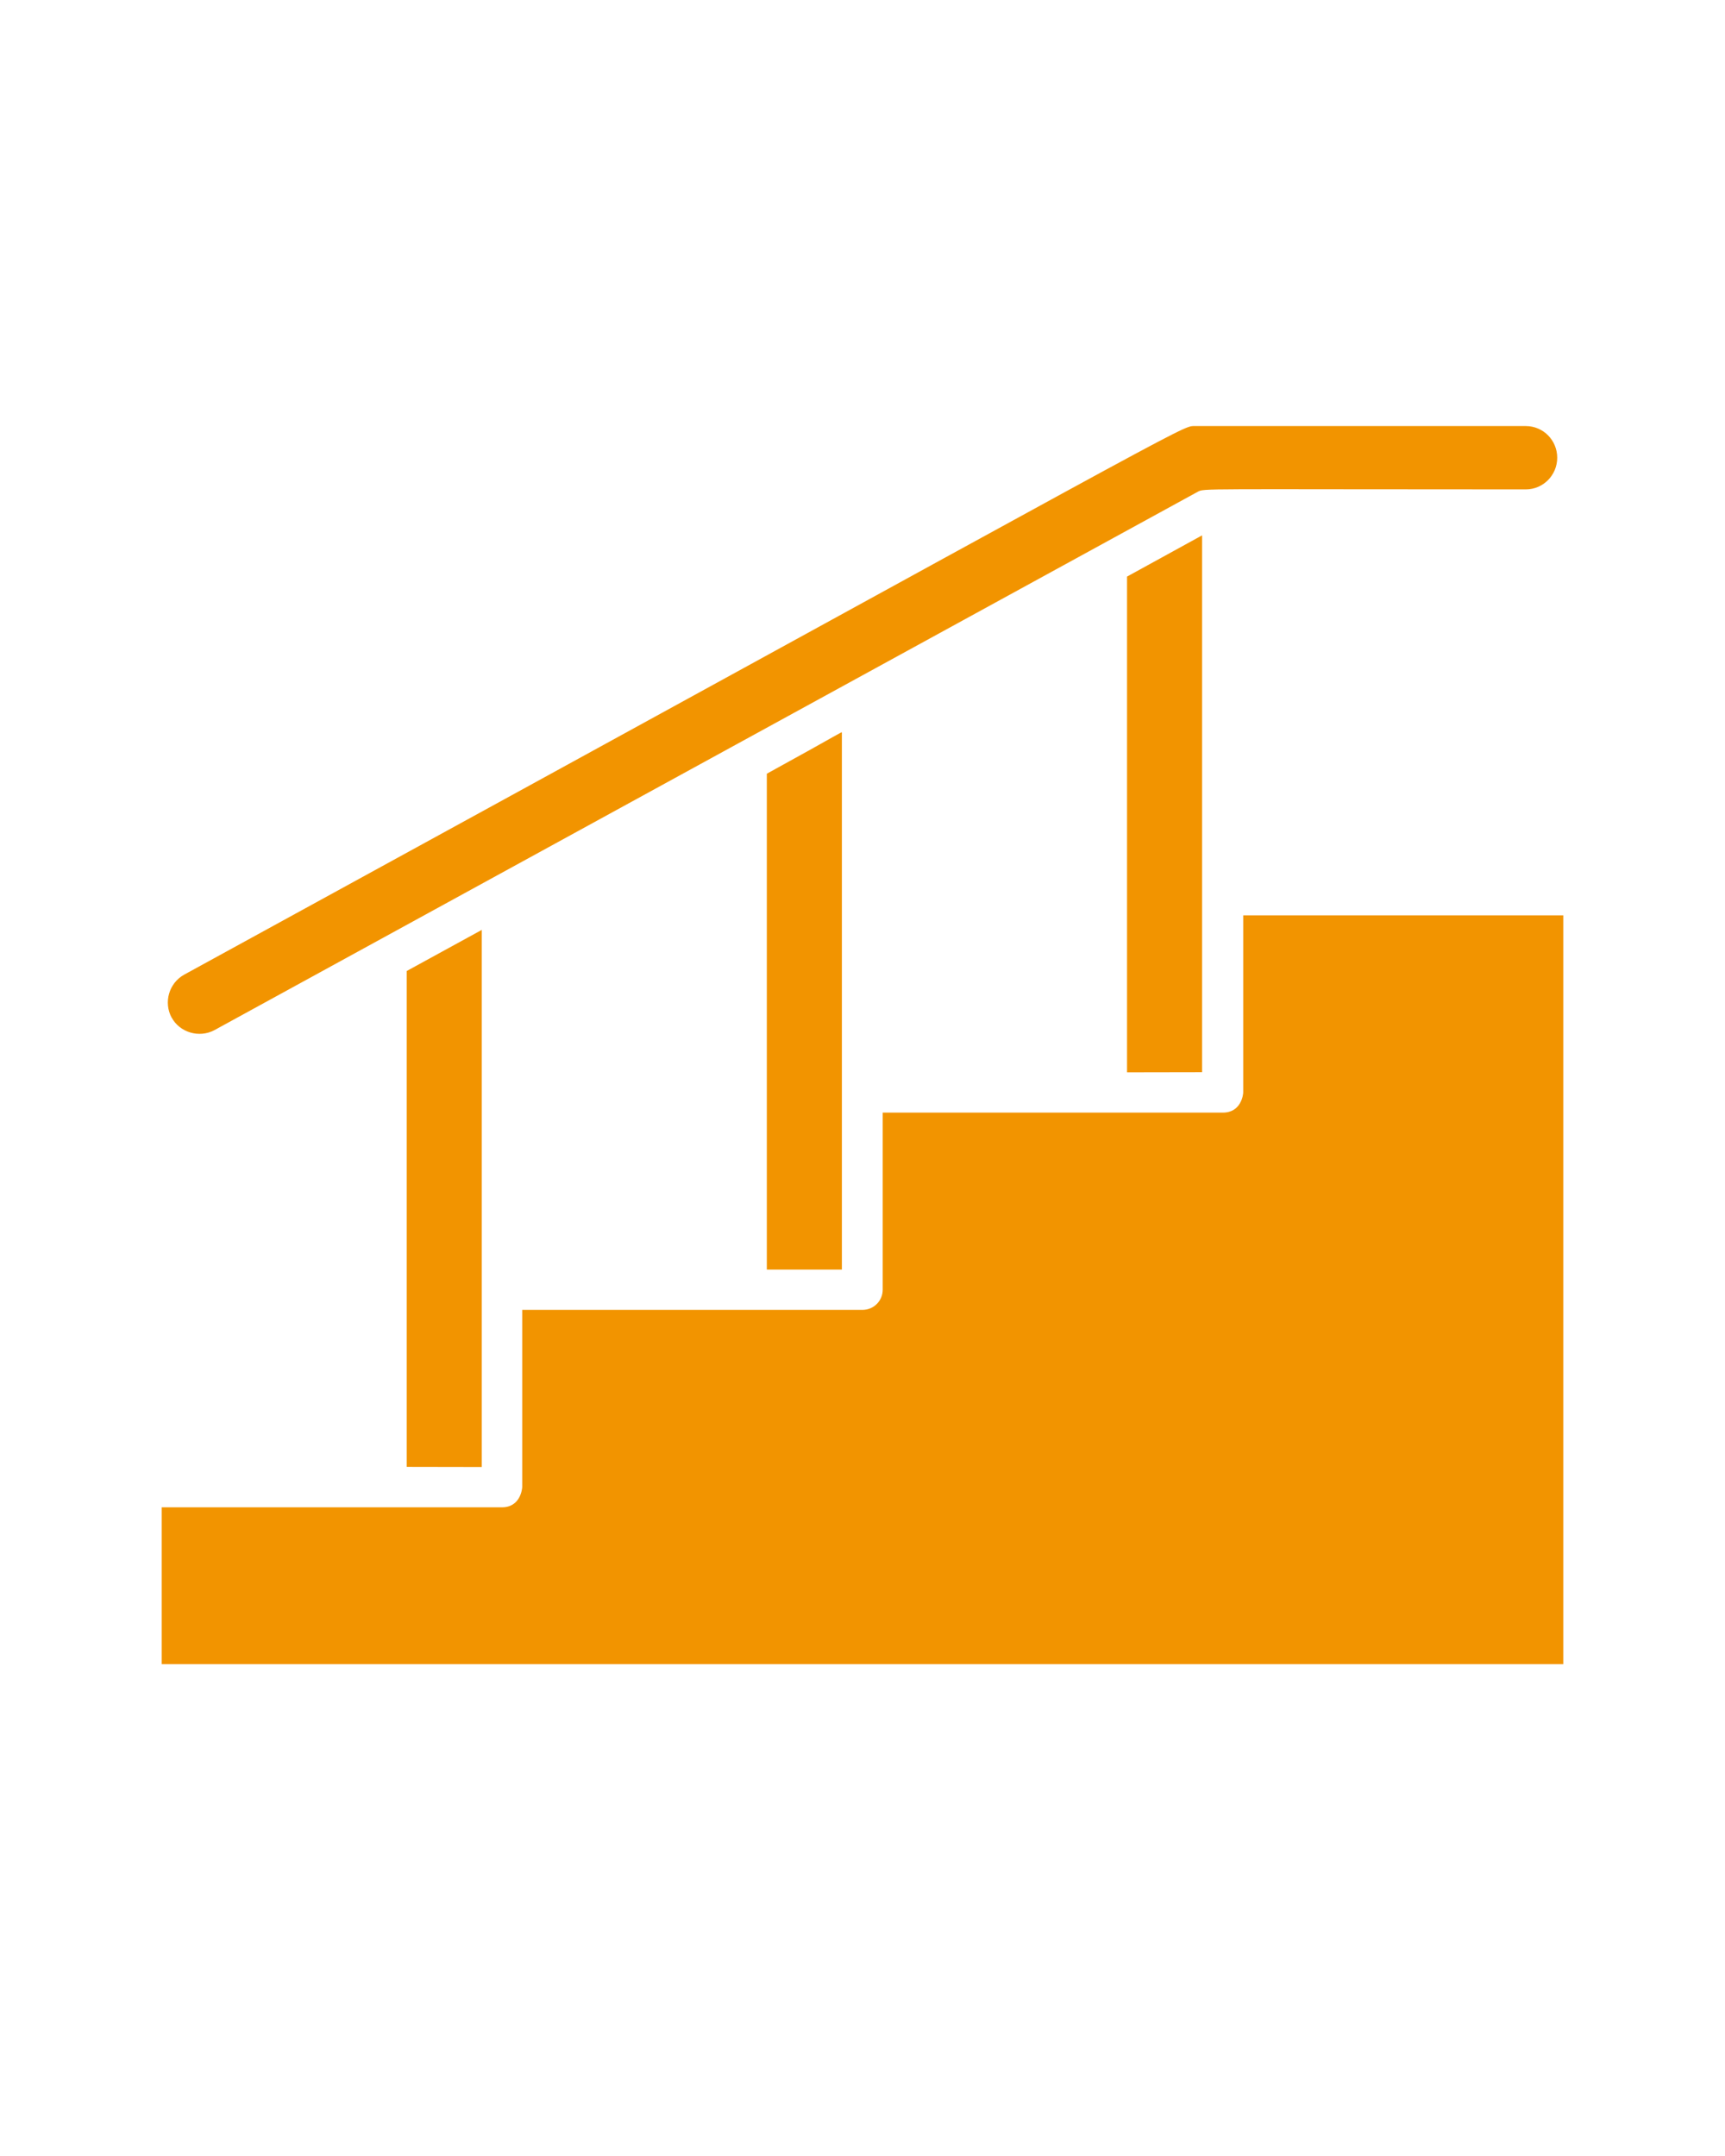
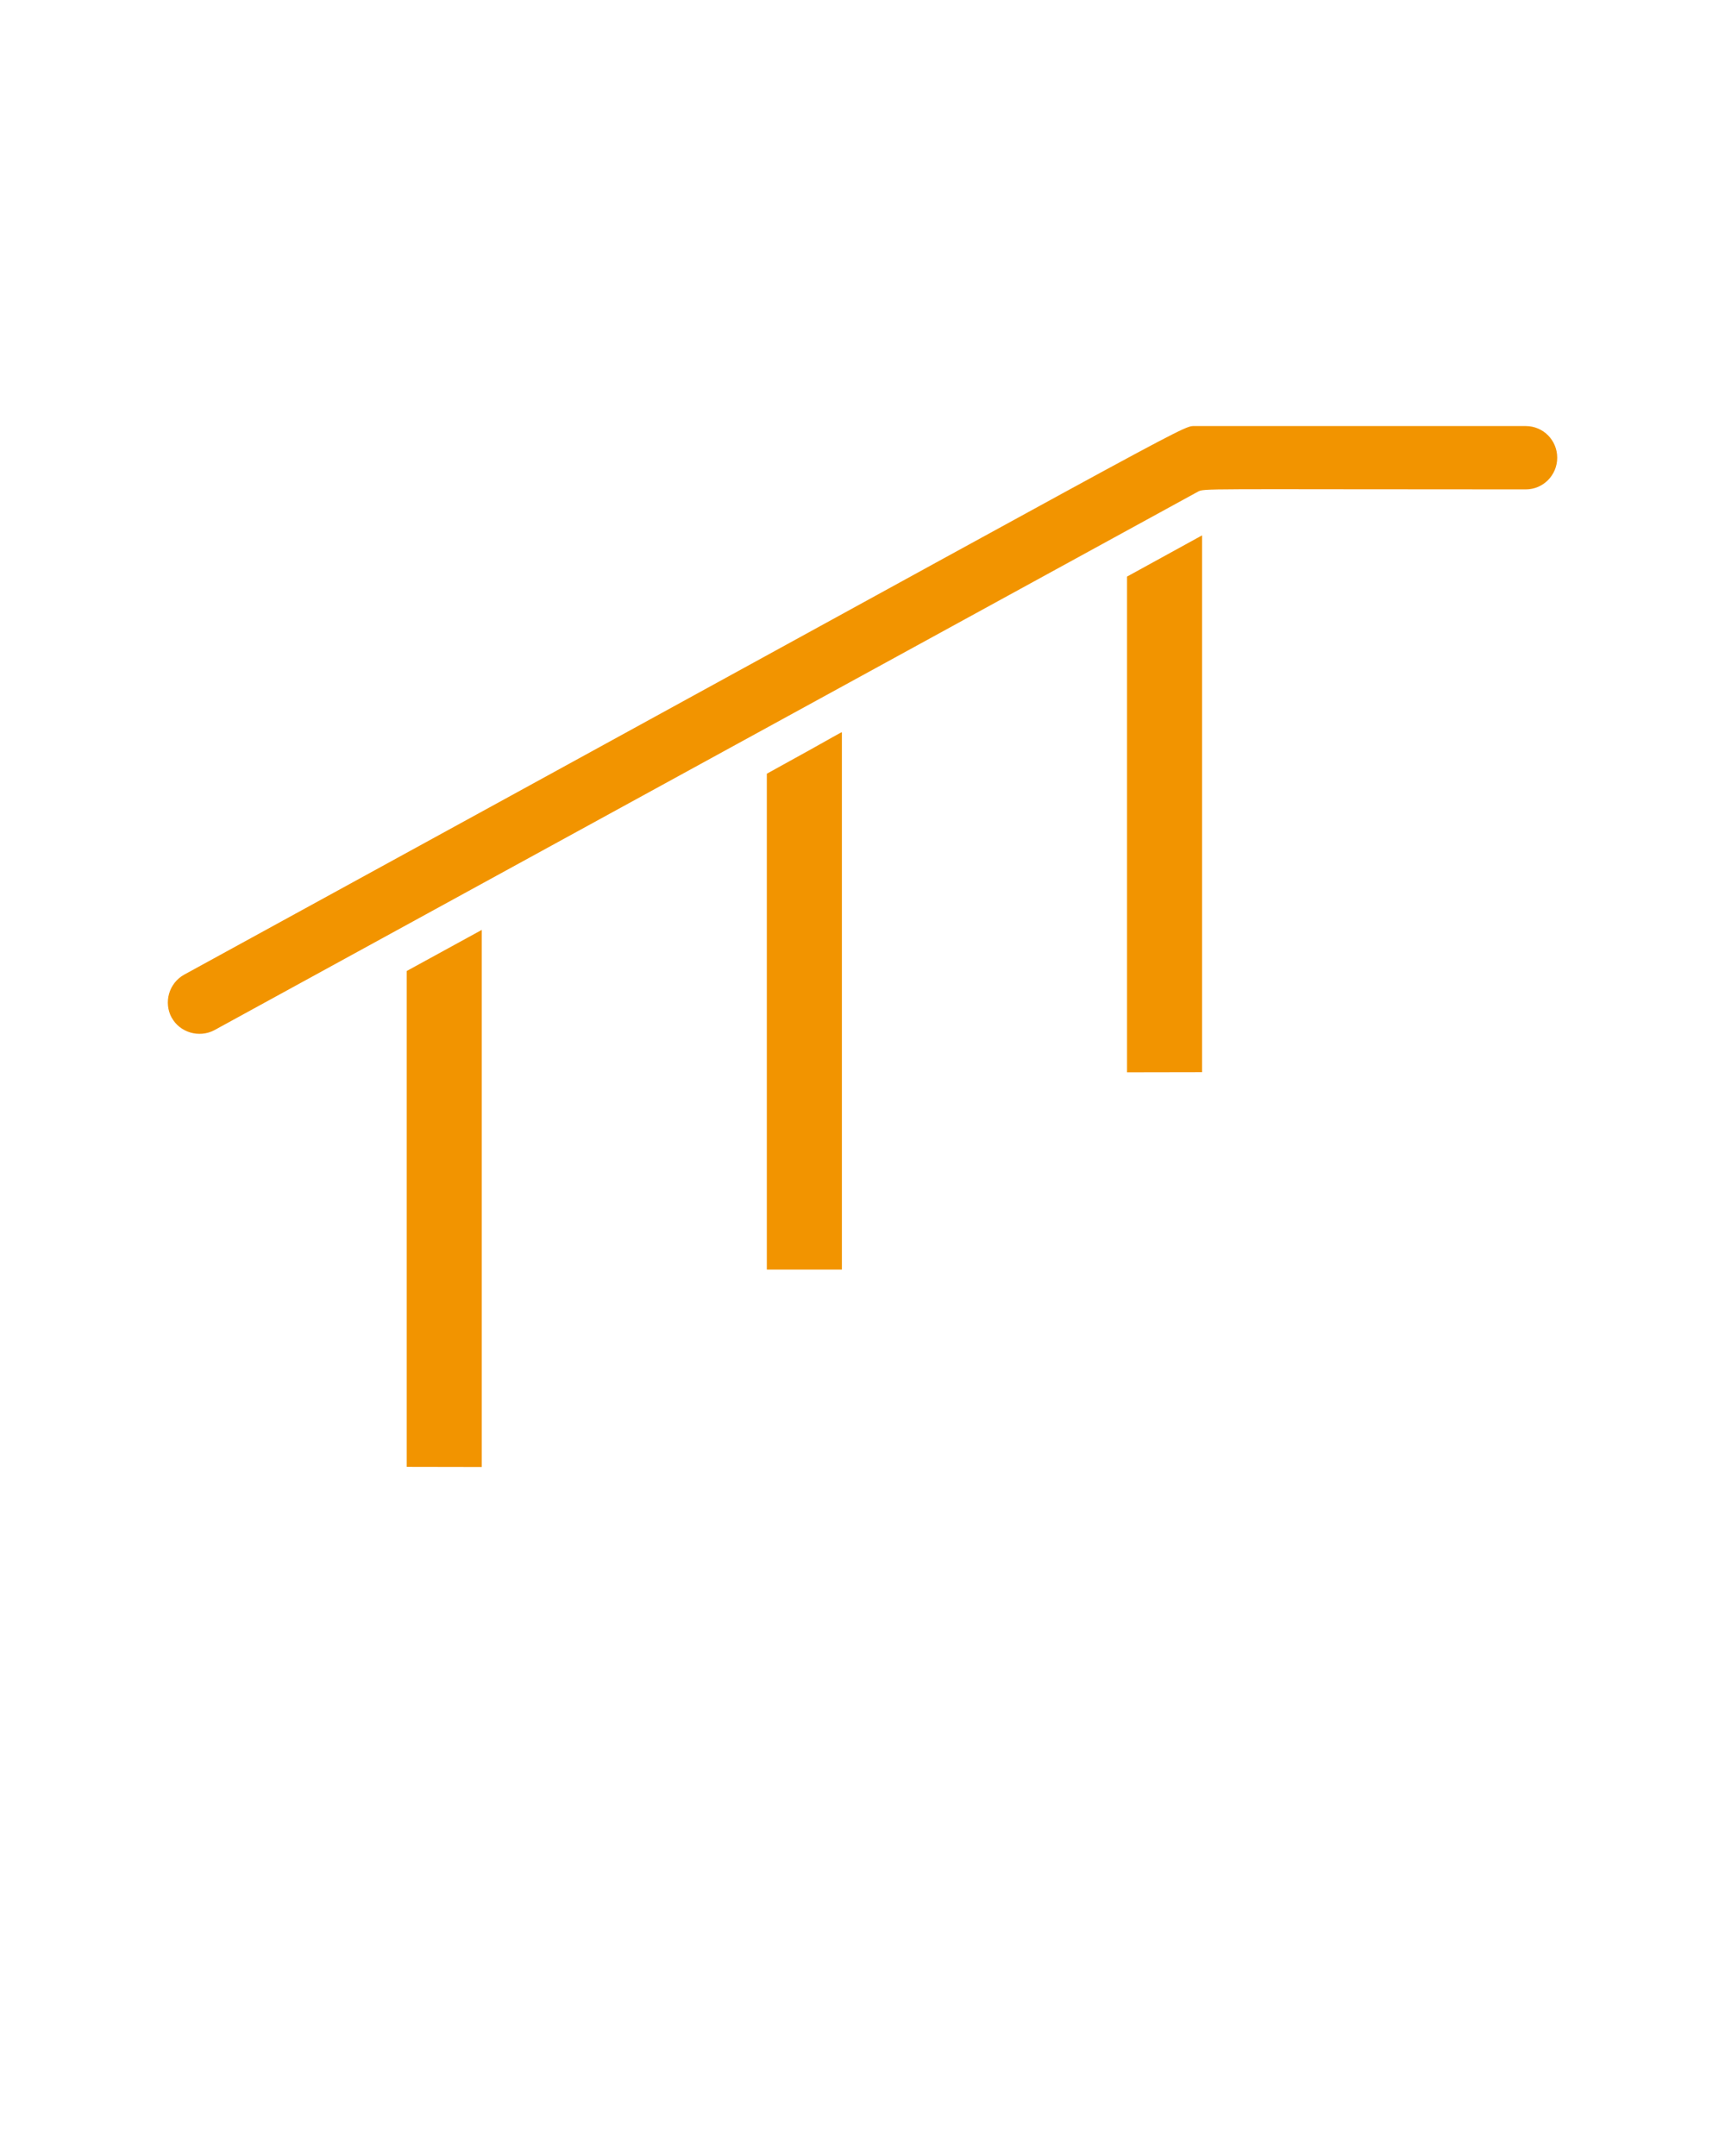
<svg xmlns="http://www.w3.org/2000/svg" xmlns:ns1="http://sodipodi.sourceforge.net/DTD/sodipodi-0.dtd" xmlns:ns2="http://www.inkscape.org/namespaces/inkscape" data-name="Layer 3" viewBox="0 0 128 160" x="0px" y="0px" version="1.1" id="svg146" ns1:docname="acero-inoxidable.svg.svg" ns2:version="1.2.2 (b0a8486, 2022-12-01)">
  <defs id="defs150" />
  <ns1:namedview id="namedview148" pagecolor="#ffffff" bordercolor="#000000" borderopacity="0.25" ns2:showpageshadow="2" ns2:pageopacity="0.0" ns2:pagecheckerboard="0" ns2:deskcolor="#d1d1d1" showgrid="false" ns2:zoom="1.475" ns2:cx="63.728814" ns2:cy="80" ns2:window-width="1710" ns2:window-height="1040" ns2:window-x="0" ns2:window-y="39" ns2:window-maximized="1" ns2:current-layer="svg146" />
-   <path d="m 92.25,81.069 c 0,0.14 -0.14,1.5 -1.51,1.5 H 65.5 v 13.14 c 0,0.83 -0.67,1.5 -1.5,1.5 H 38.75 v 13.14 c 0,0.11 -0.12,1.51 -1.5,1.51 H 12 c 0,0 0,11.64 0,11.64 H 116 V 67.929 H 92.25 v 13.15 z" id="path132" style="fill:#f29400;fill-opacity:1" />
  <path d="m 12.74,75.519 c 0.59,1.09 2.02,1.54 3.17,0.93 l 72.96,-39.95 c 0.5,-0.27 0.01,-0.18 24.35,-0.18 1.28,0 2.33,-1.05 2.33,-2.35 0,-1.3 -1.04,-2.35 -2.33,-2.35 H 88.61 c -0.94,0 -0.19,-0.22 -74.94,40.71 -1.13,0.62 -1.55,2.06 -0.93,3.2 z" id="path134" style="fill:#f29400;fill-opacity:1" />
  <polygon points="35.75,95.31 35.75,55.45 30.18,58.5 30.18,95.3 " id="polygon136" transform="translate(0,13.559)" style="fill:#f29400;fill-opacity:1" />
  <path d="m 56.9,94.219 h 5.57 v -39.85 c 0,-0.1 0.06,-0.04 -5.57,3.05 v 36.79 z" id="path138" style="fill:#f29400;fill-opacity:1" />
  <polygon points="83.63,66.02 89.2,66.01 89.2,26.17 83.63,29.23 " id="polygon140" transform="translate(0,13.559)" style="fill:#f29400;fill-opacity:1" />
</svg>